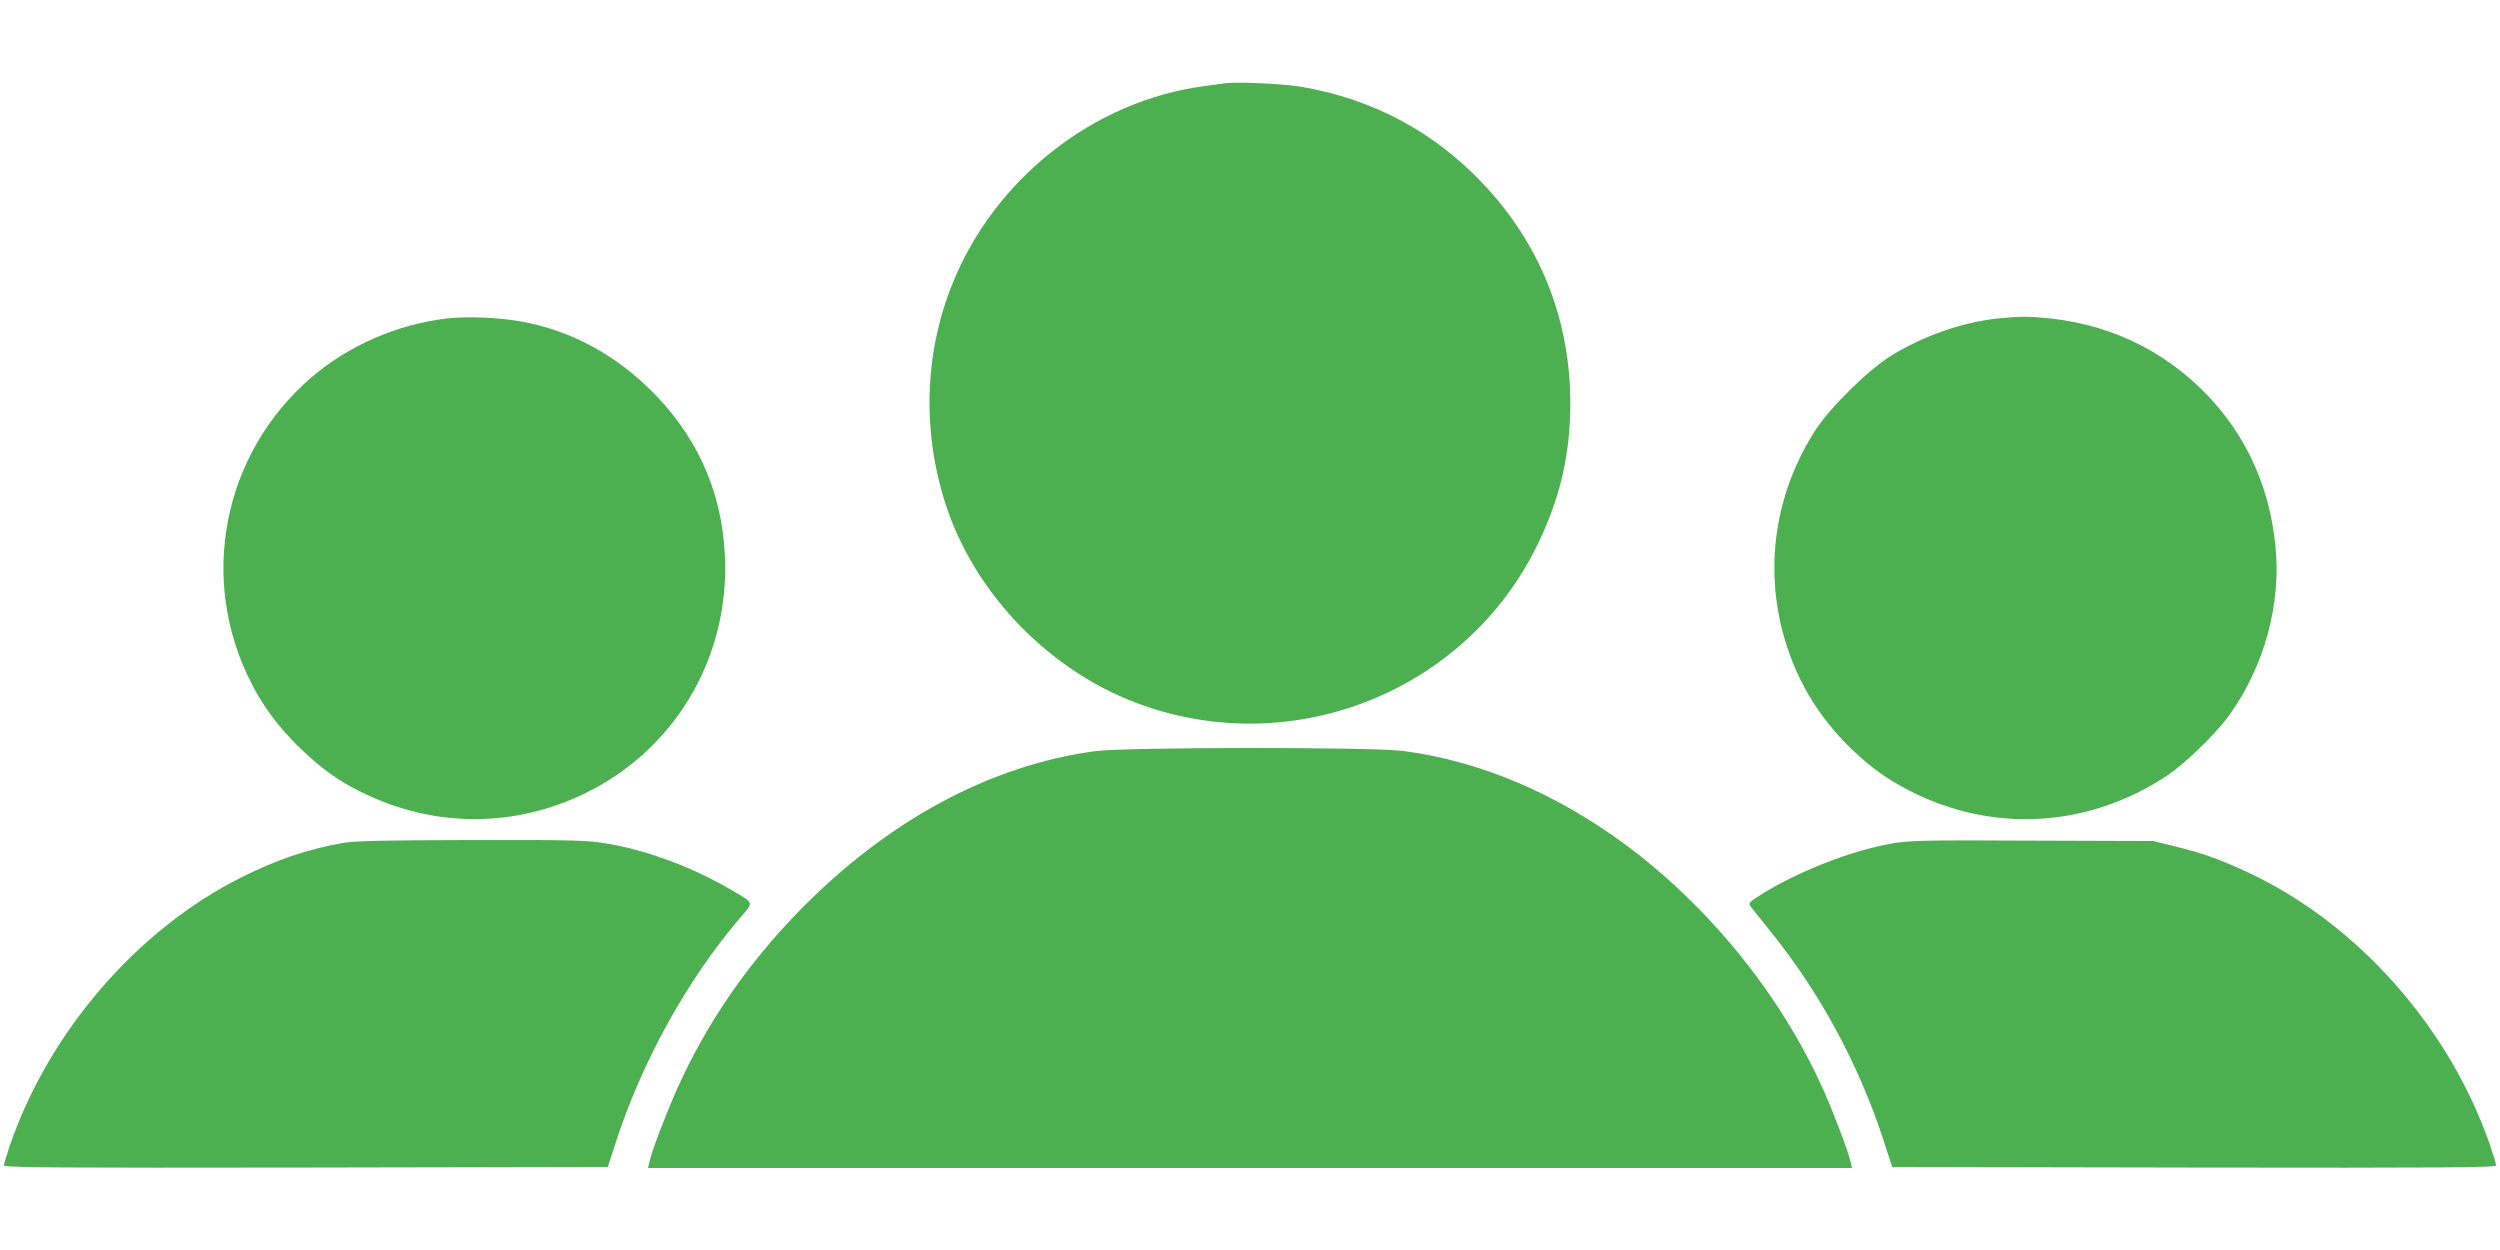
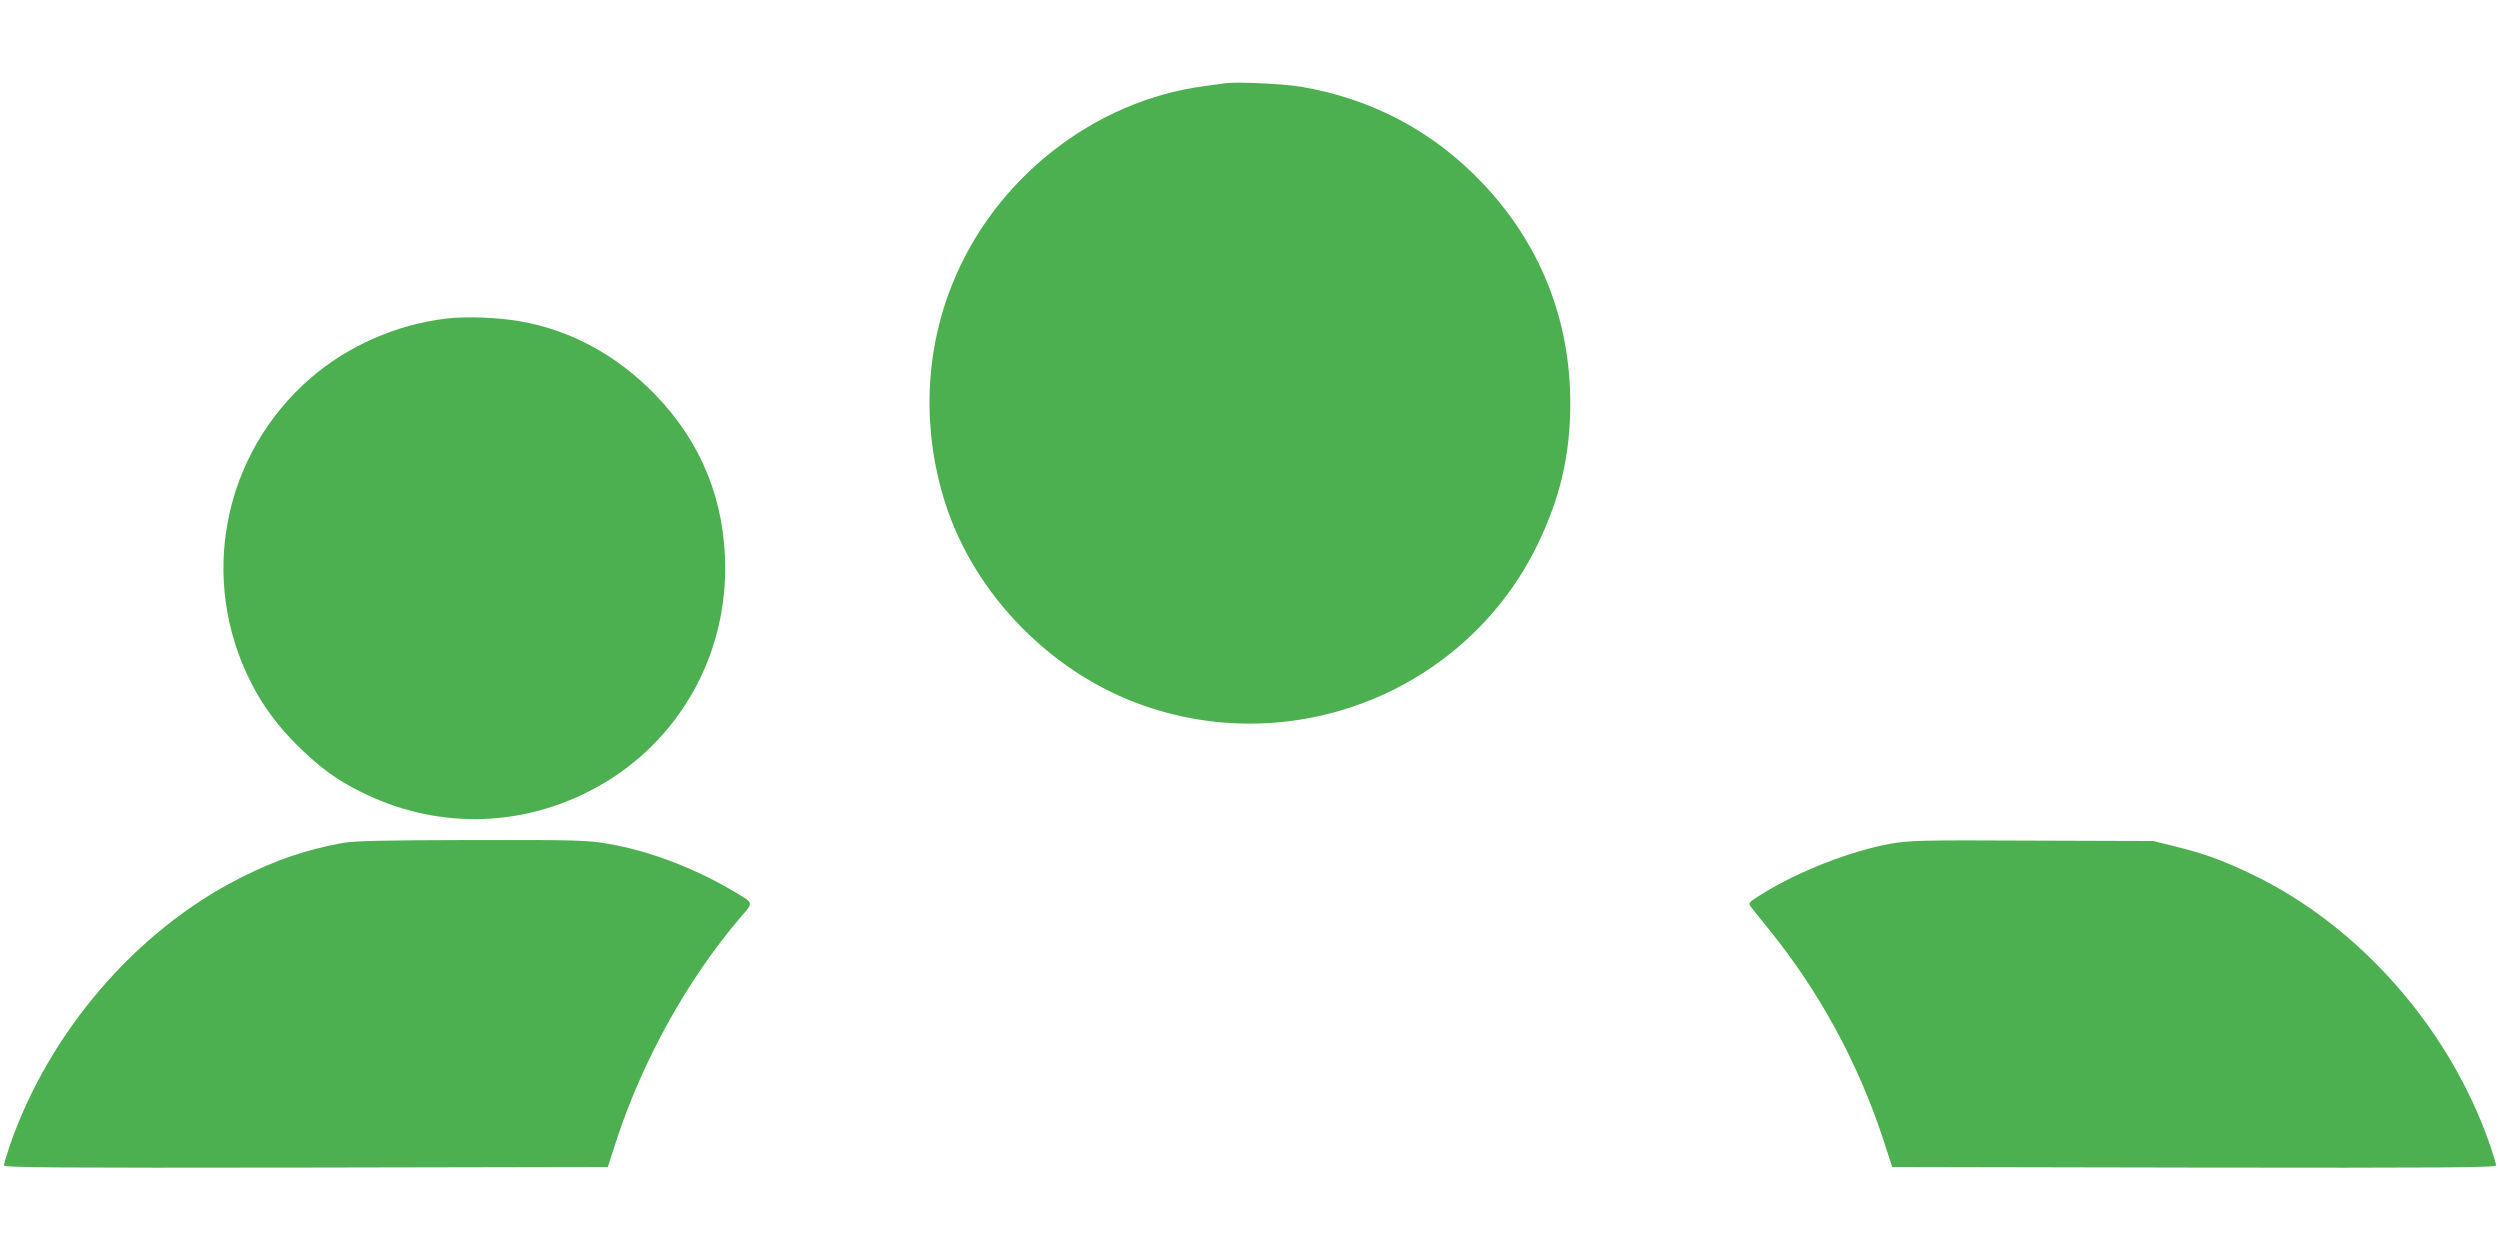
<svg xmlns="http://www.w3.org/2000/svg" version="1.0" width="1280pt" height="640pt" viewBox="0 0 1280 640" preserveAspectRatio="xMidYMid meet">
  <g transform="translate(0,640) scale(0.1,-0.1)" fill="#4caf50" stroke="none">
    <path d="M6275 5974 c-16 -2 -66 -9 -110 -15 -565 -75 -1073 -474 -1289 -1013 -143 -355 -155 -753 -35 -1126 151 -468 546 -870 1016 -1033 782 -273 1649 80 2012 818 119 243 171 466 171 733 -1 430 -156 818 -454 1129 -251 263 -564 428 -926 489 -86 15 -330 26 -385 18z" />
    <path d="M2285 4769 c-254 -30 -504 -140 -694 -304 -451 -391 -576 -1031 -305 -1561 62 -123 143 -230 248 -332 110 -106 192 -166 311 -225 375 -189 803 -188 1176 4 427 219 692 655 692 1139 0 344 -121 645 -359 890 -196 202 -432 330 -692 375 -111 20 -279 26 -377 14z" />
-     <path d="M10225 4769 c-182 -20 -378 -89 -542 -190 -118 -73 -311 -263 -388 -381 -198 -308 -259 -672 -171 -1021 62 -242 180 -444 362 -618 95 -90 175 -148 292 -208 425 -218 915 -189 1316 77 94 62 249 213 319 309 181 252 268 572 237 870 -28 278 -131 521 -305 722 -218 251 -512 404 -843 440 -115 12 -161 12 -277 0z" />
-     <path d="M5606 2554 c-540 -73 -1066 -358 -1517 -821 -263 -270 -470 -571 -620 -903 -58 -130 -131 -321 -144 -378 l-7 -32 3082 0 3082 0 -7 33 c-11 49 -87 250 -139 366 -215 482 -584 939 -1016 1258 -357 263 -745 427 -1135 478 -158 21 -1426 20 -1579 -1z" />
+     <path d="M10225 4769 z" />
    <path d="M1755 2084 c-184 -33 -340 -86 -521 -177 -534 -268 -985 -792 -1185 -1376 -16 -47 -29 -91 -29 -98 0 -11 273 -13 1546 -11 l1546 3 47 145 c135 407 361 814 628 1128 74 87 78 74 -42 145 -195 115 -430 203 -632 237 -106 18 -161 20 -696 19 -458 -1 -599 -4 -662 -15z" />
    <path d="M9679 2080 c-204 -37 -471 -141 -657 -257 -65 -40 -72 -47 -60 -63 7 -9 53 -66 101 -126 253 -314 449 -674 578 -1064 l47 -145 1546 -3 c1273 -2 1546 0 1546 11 0 7 -13 51 -29 98 -206 601 -670 1129 -1224 1394 -149 71 -245 106 -397 143 l-105 26 -620 2 c-571 3 -628 1 -726 -16z" />
  </g>
</svg>